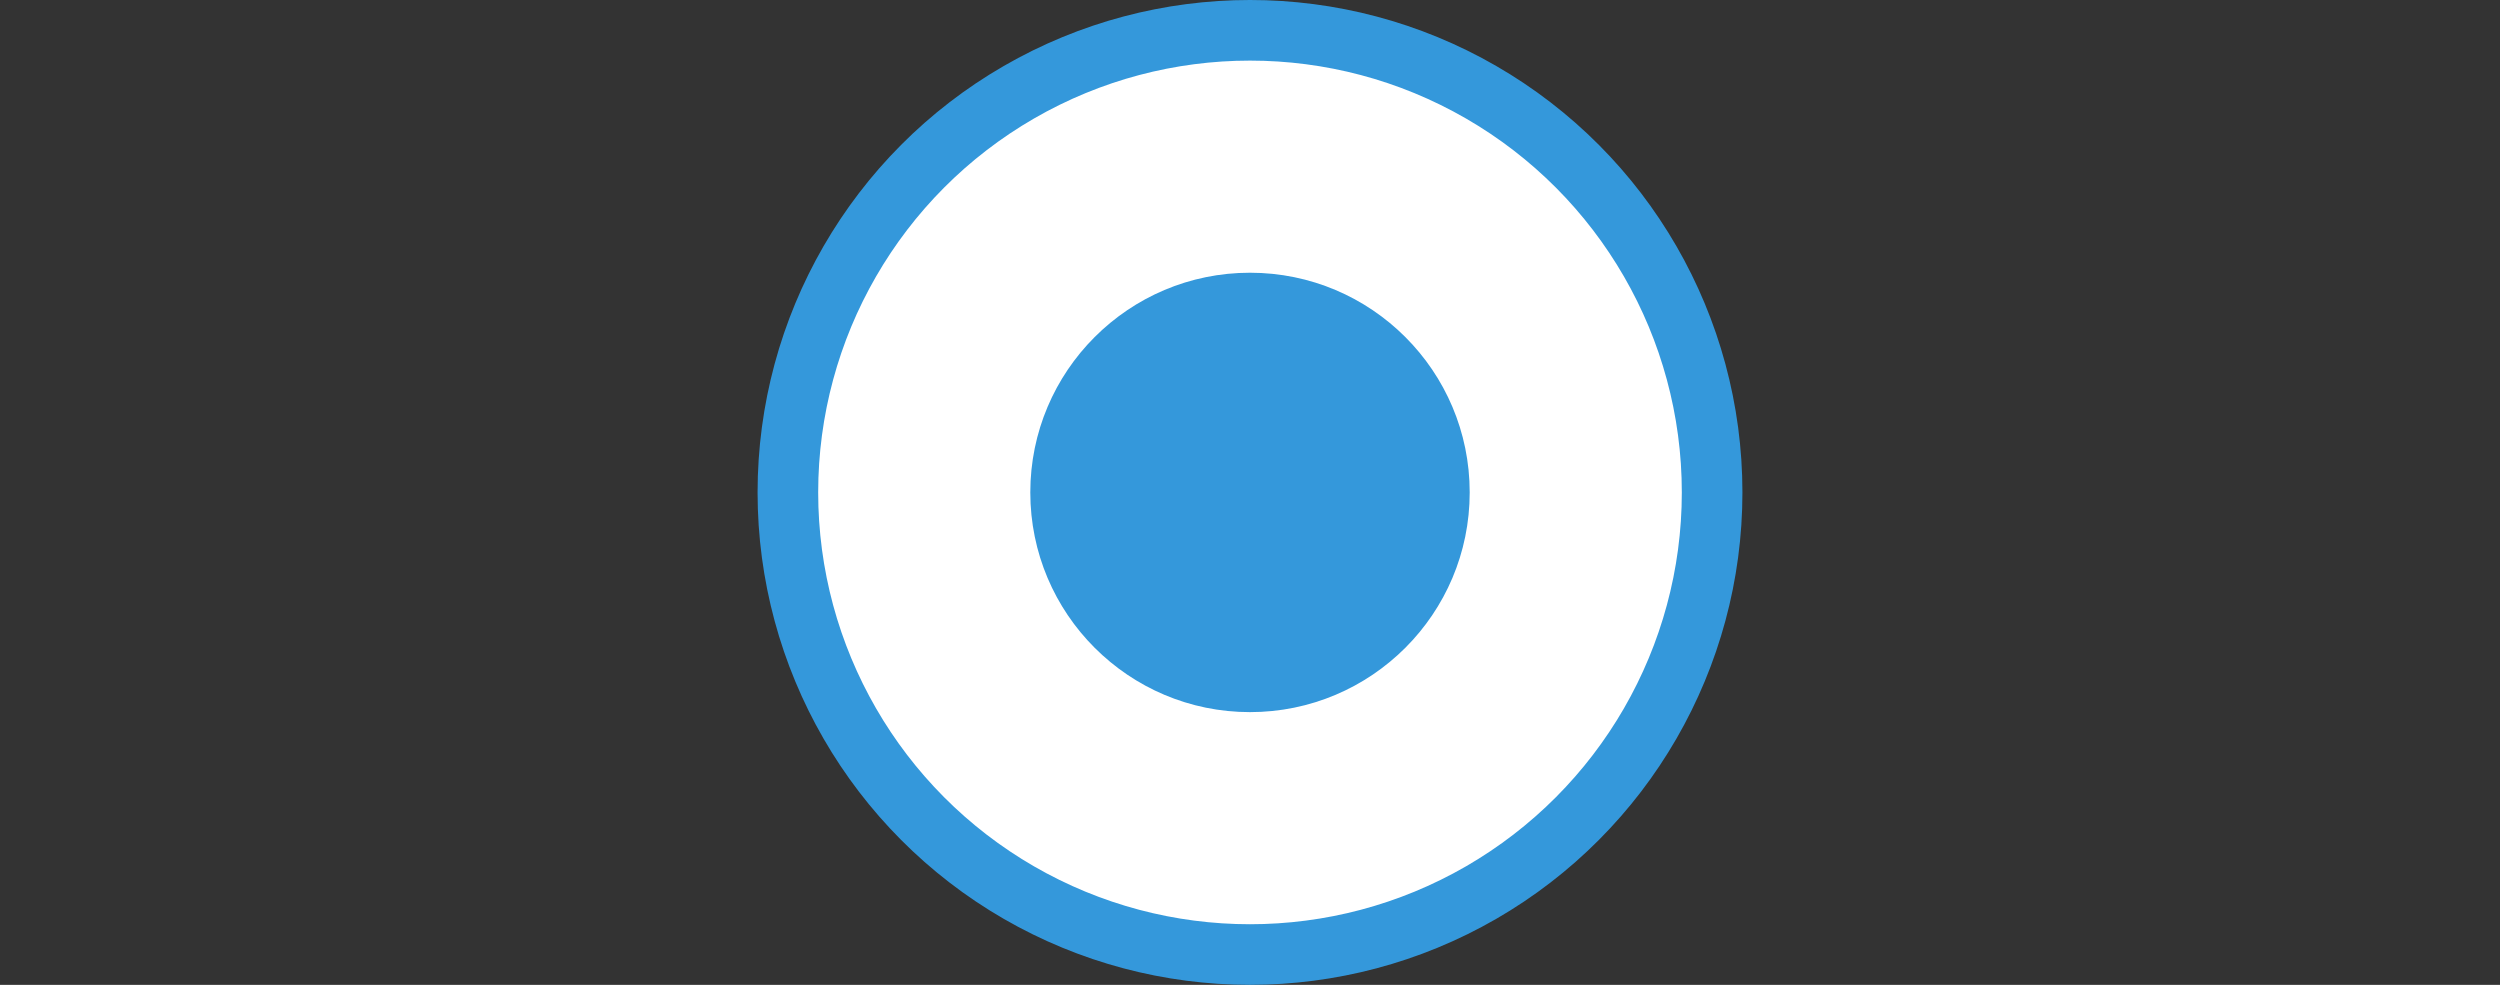
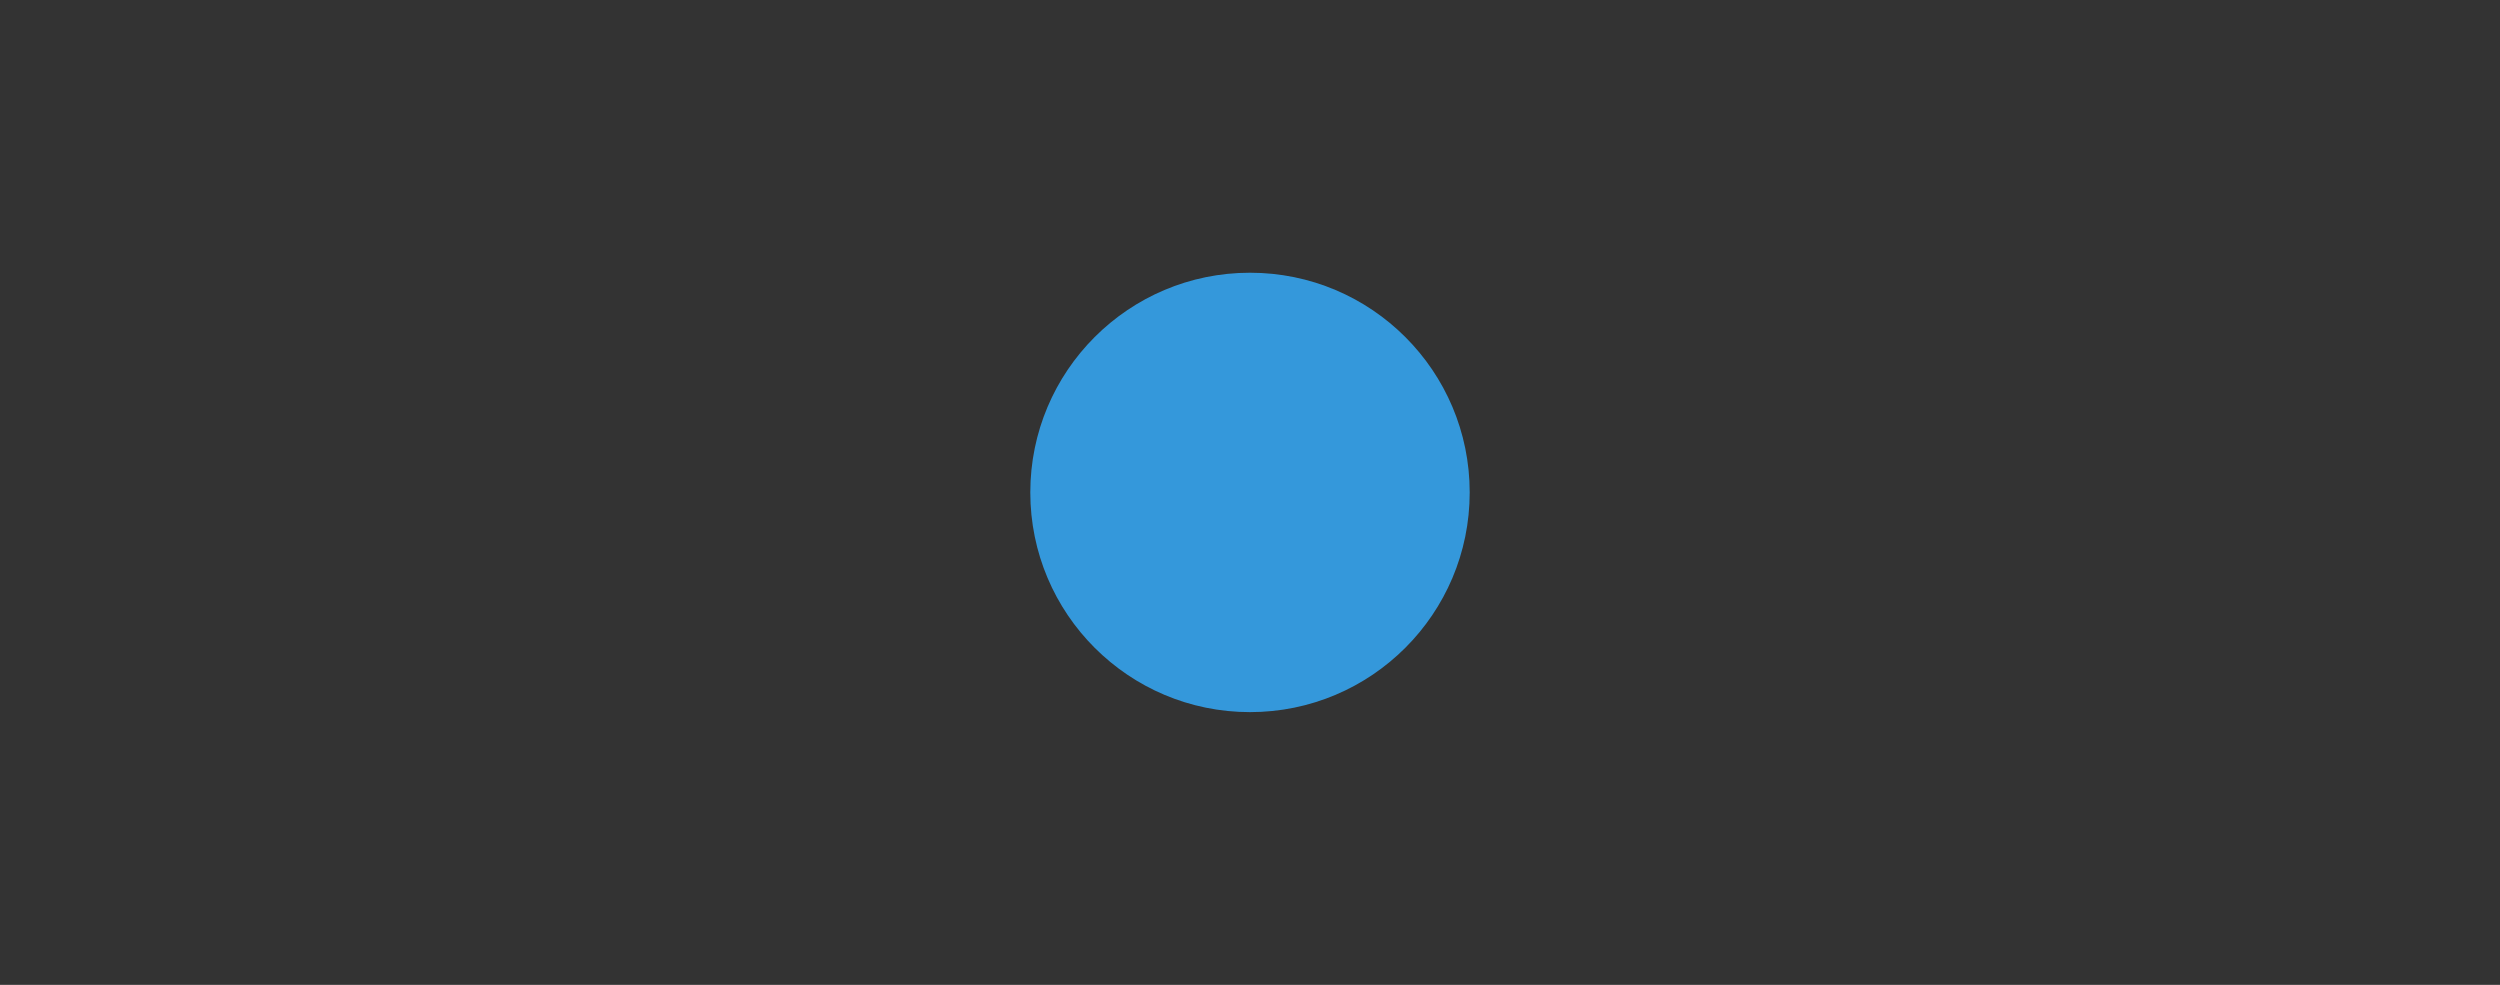
<svg xmlns="http://www.w3.org/2000/svg" width="165" height="65" viewBox="0 0 165 65" fill="none">
  <rect x="0" y="0" width="165" height="65" fill="#333333" stroke="none" />
-   <circle cx="82.5" cy="32.5" r="30.5" fill="white" stroke="#3498DB" stroke-width="4" />
  <circle cx="82.5" cy="32.5" r="14.5" fill="#3498DB" />
</svg>